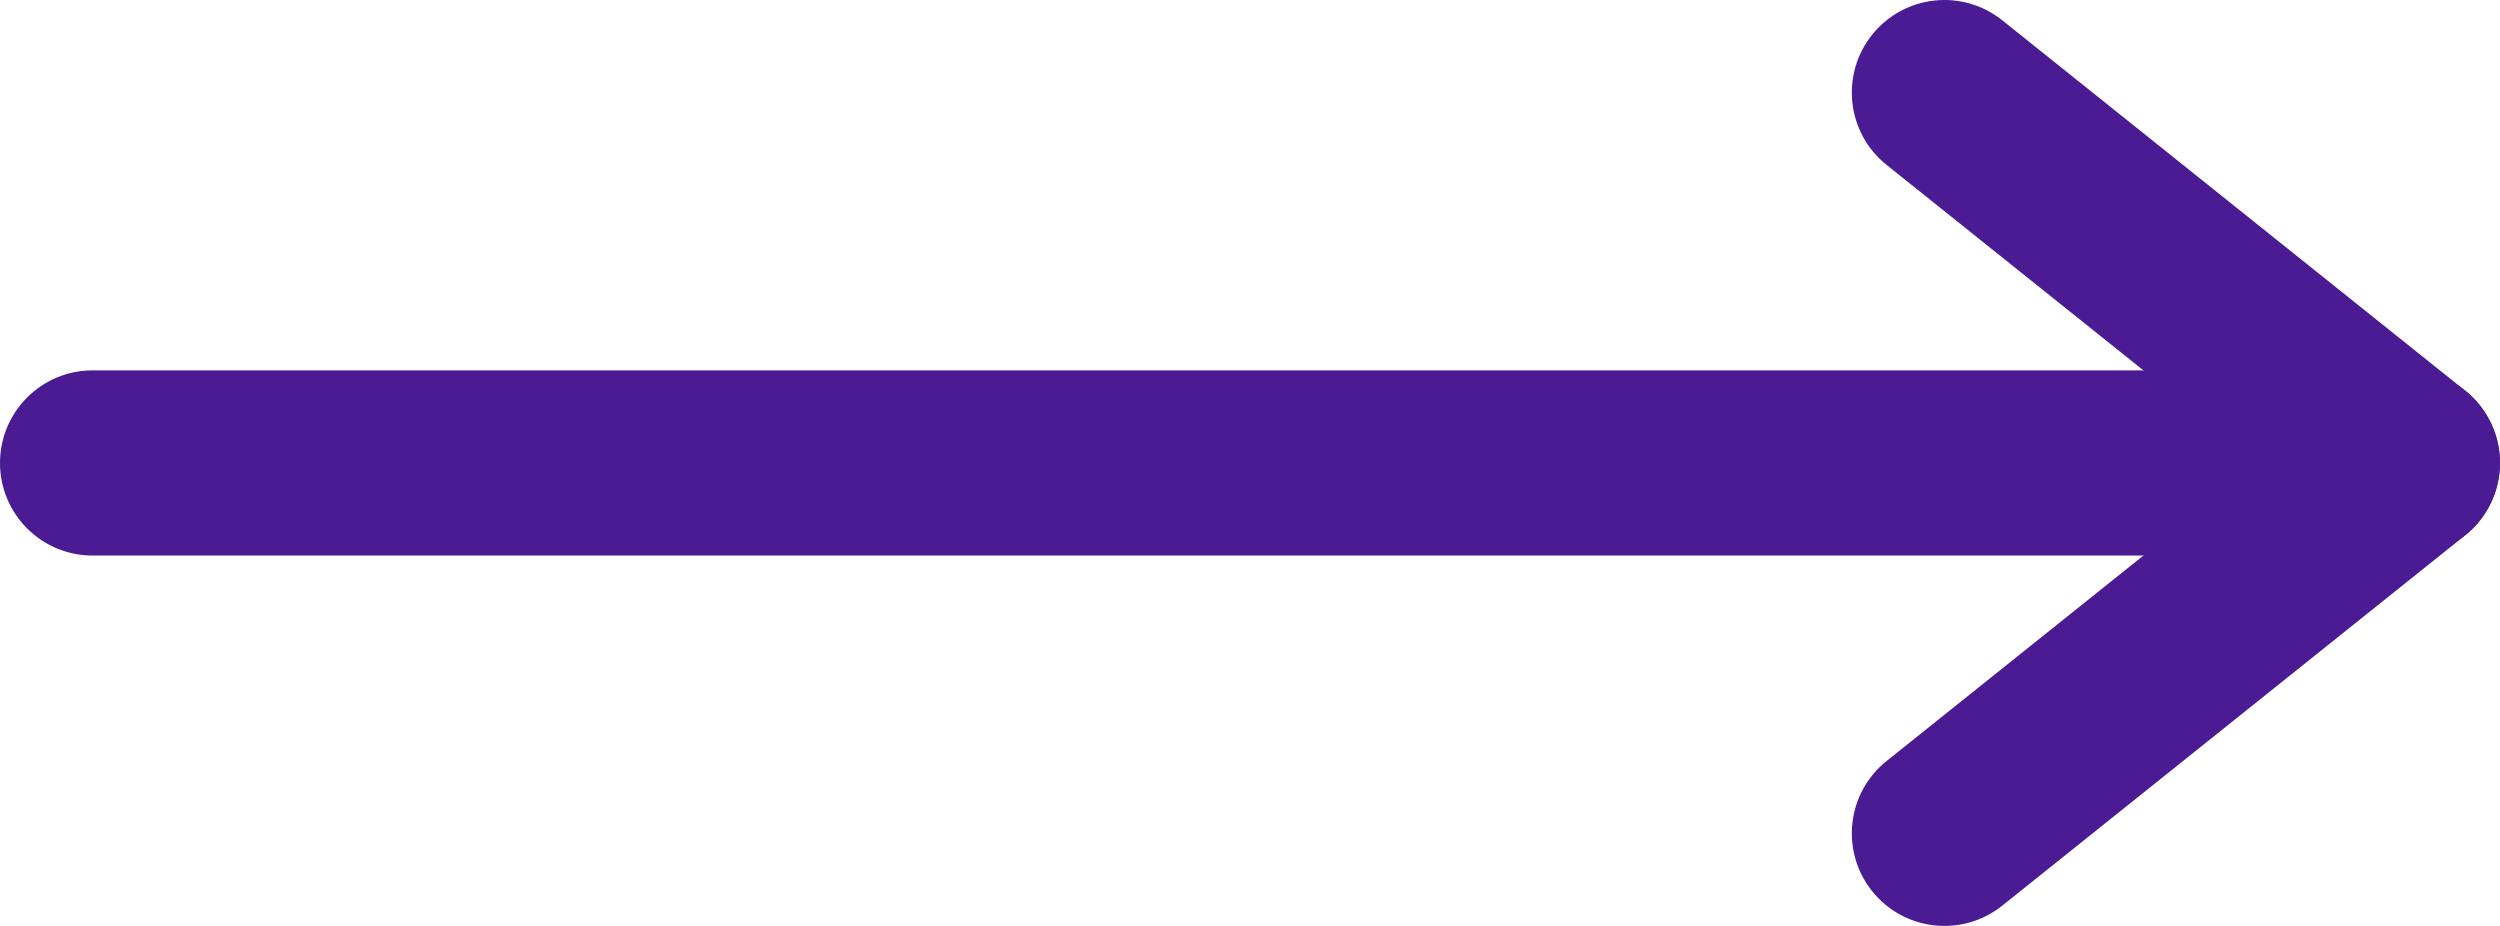
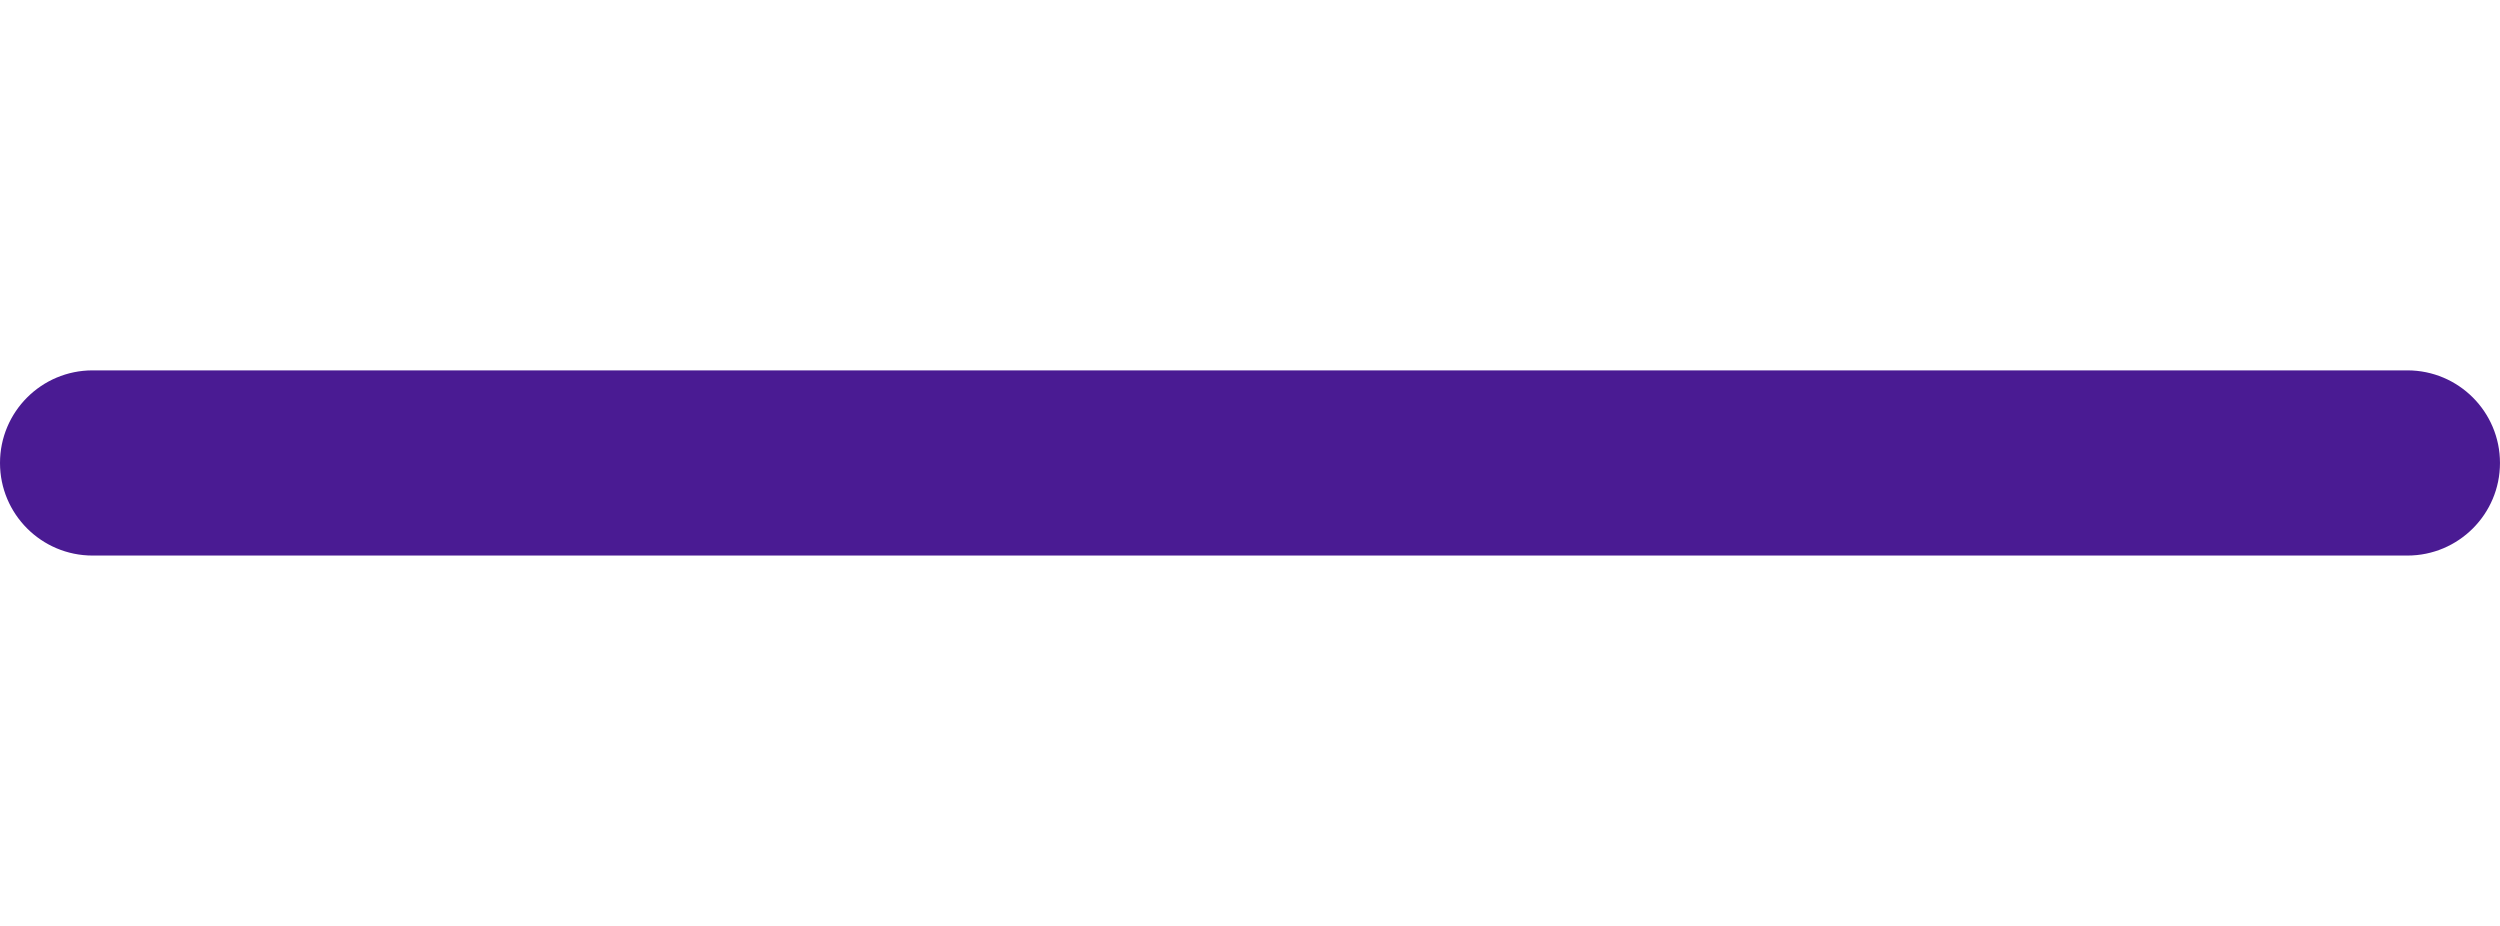
<svg xmlns="http://www.w3.org/2000/svg" width="108" height="40" viewBox="0 0 108 40" fill="none">
-   <path fill-rule="evenodd" clip-rule="evenodd" d="M80.876 1.501C82.256 -0.224 84.773 -0.503 86.498 0.877L106.498 16.877C107.446 17.636 107.999 18.785 107.999 20C107.999 21.215 107.446 22.364 106.498 23.123L86.498 39.123C84.773 40.503 82.256 40.224 80.876 38.498C79.496 36.773 79.775 34.256 81.5 32.876L97.596 20L81.5 7.124C79.775 5.744 79.496 3.226 80.876 1.501Z" fill="#4A1B93" />
  <path fill-rule="evenodd" clip-rule="evenodd" d="M-3.49687e-07 20C-1.5656e-07 17.791 1.791 16 4 16L103.999 16C106.208 16 107.999 17.791 107.999 20C107.999 22.209 106.208 24 103.999 24L4 24C1.791 24 -5.42814e-07 22.209 -3.49687e-07 20Z" fill="#4A1B93" />
</svg>